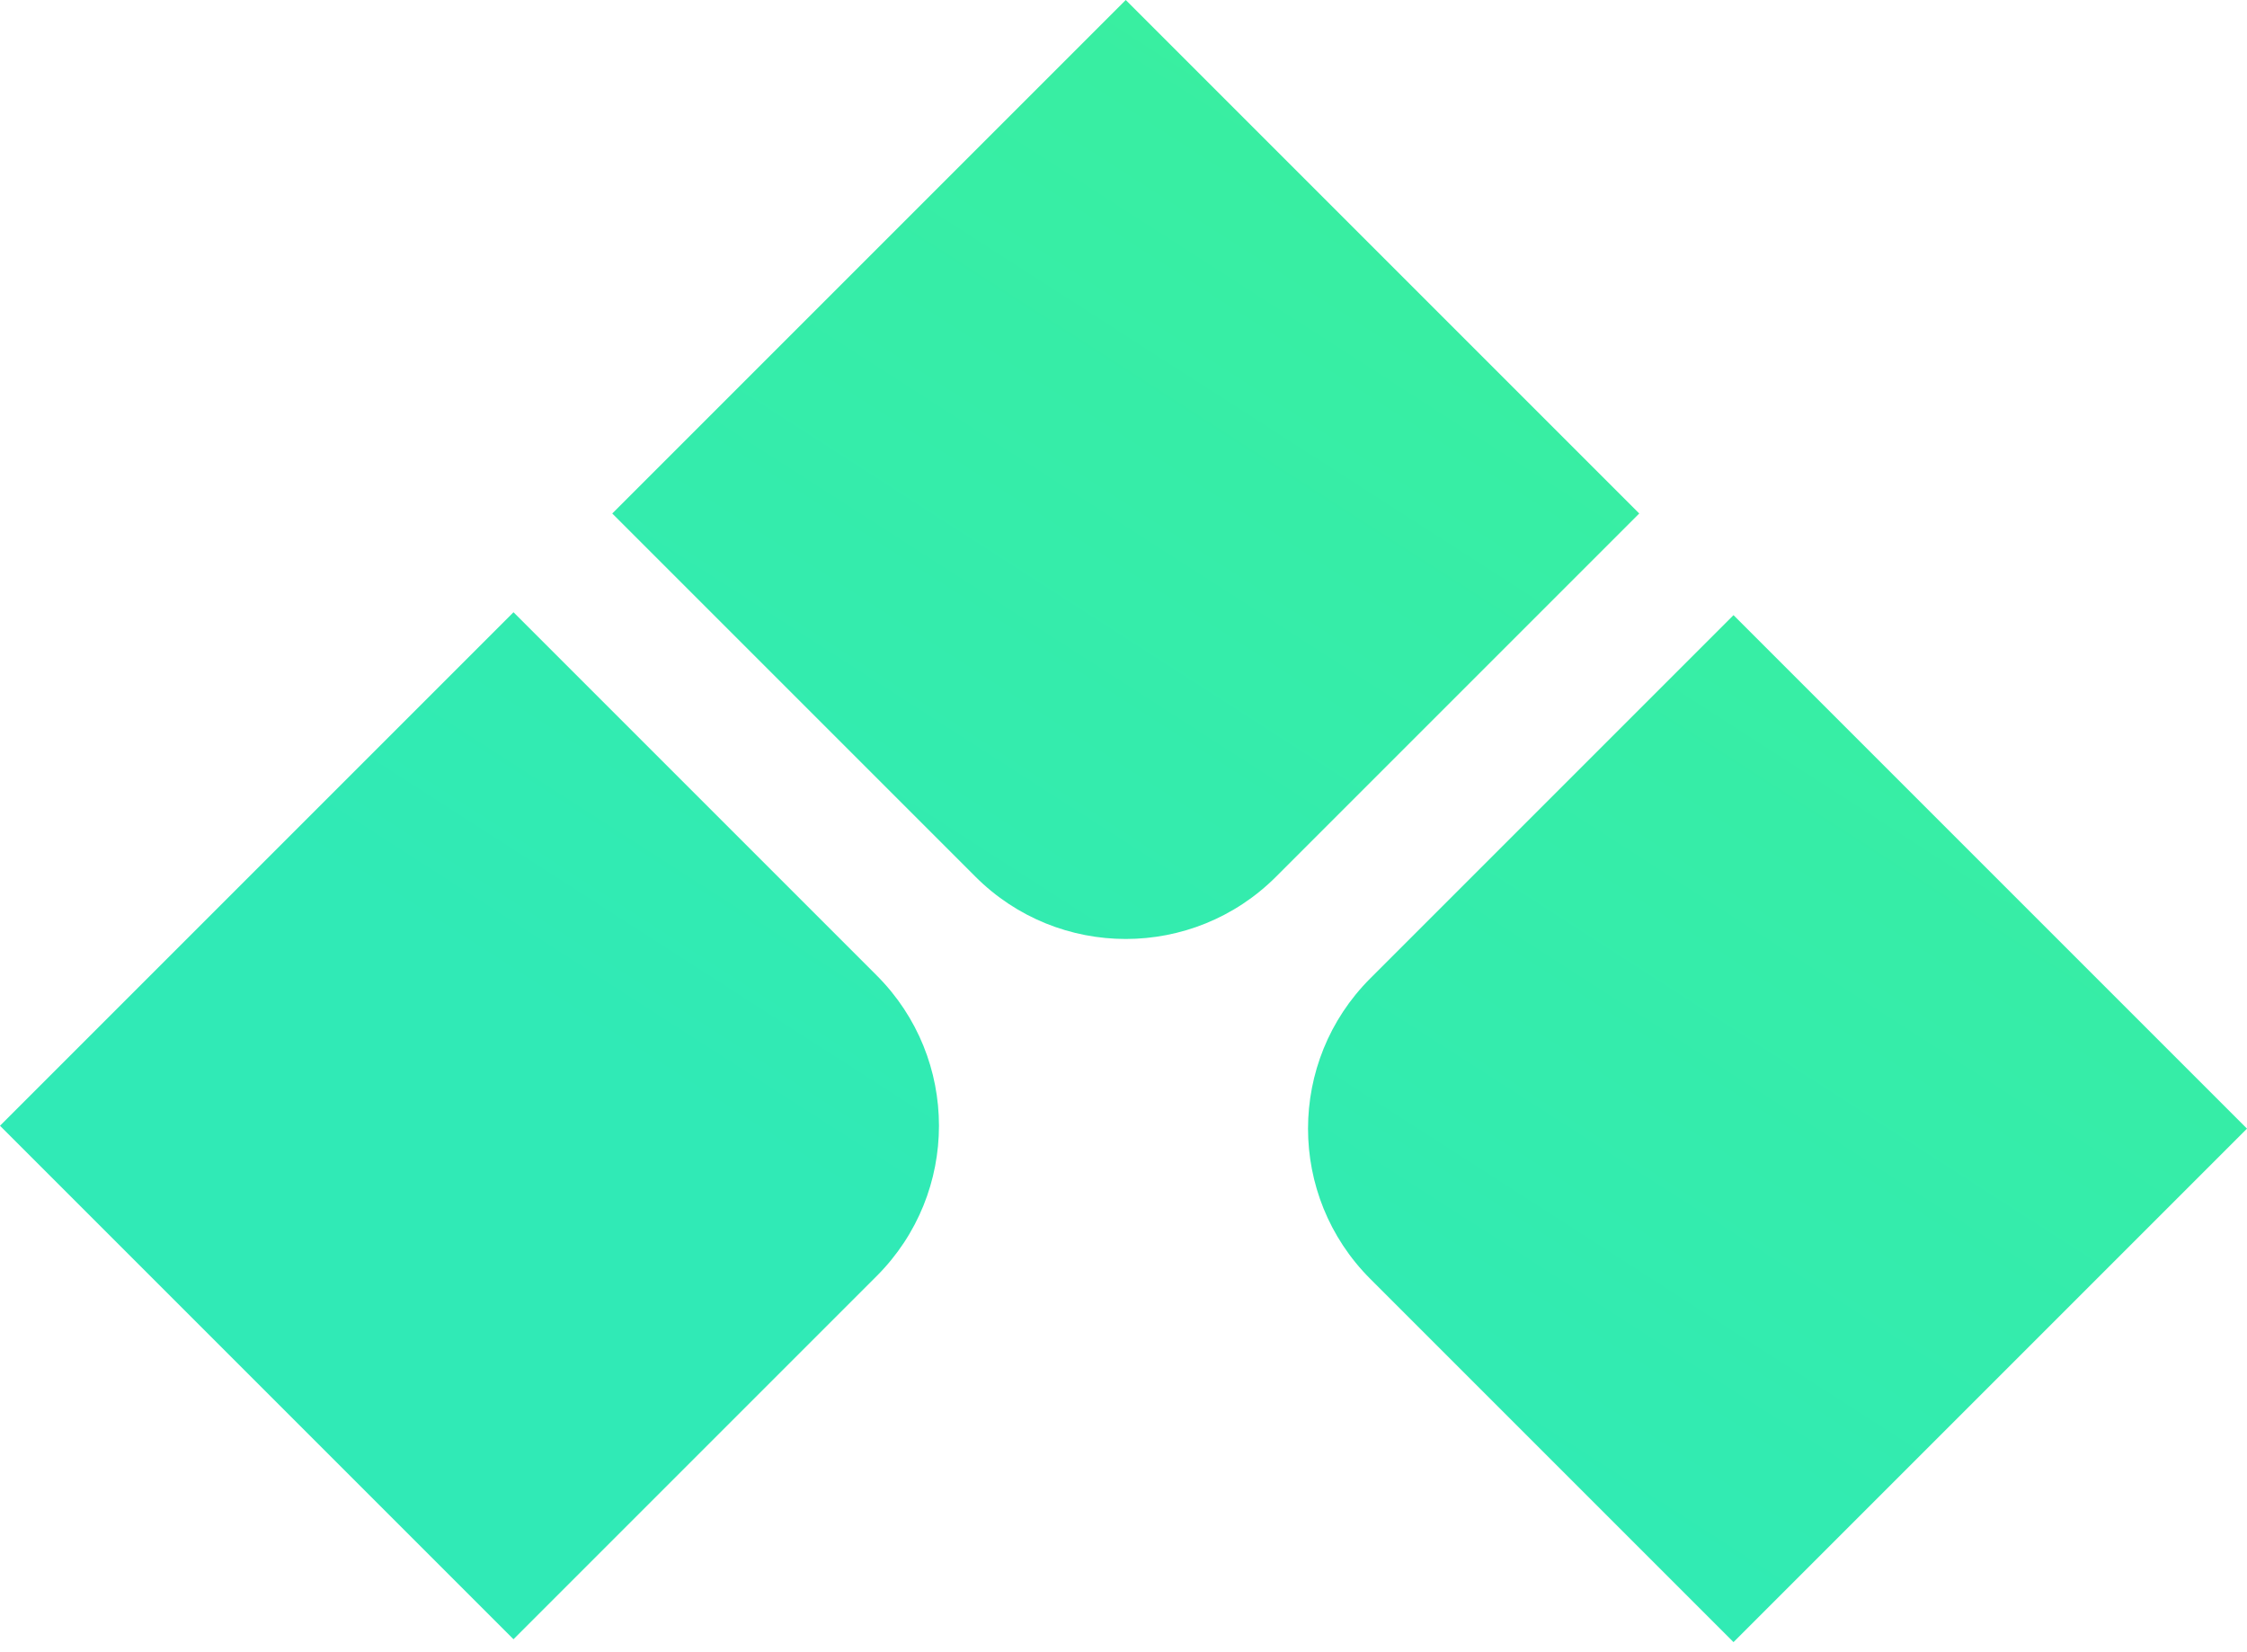
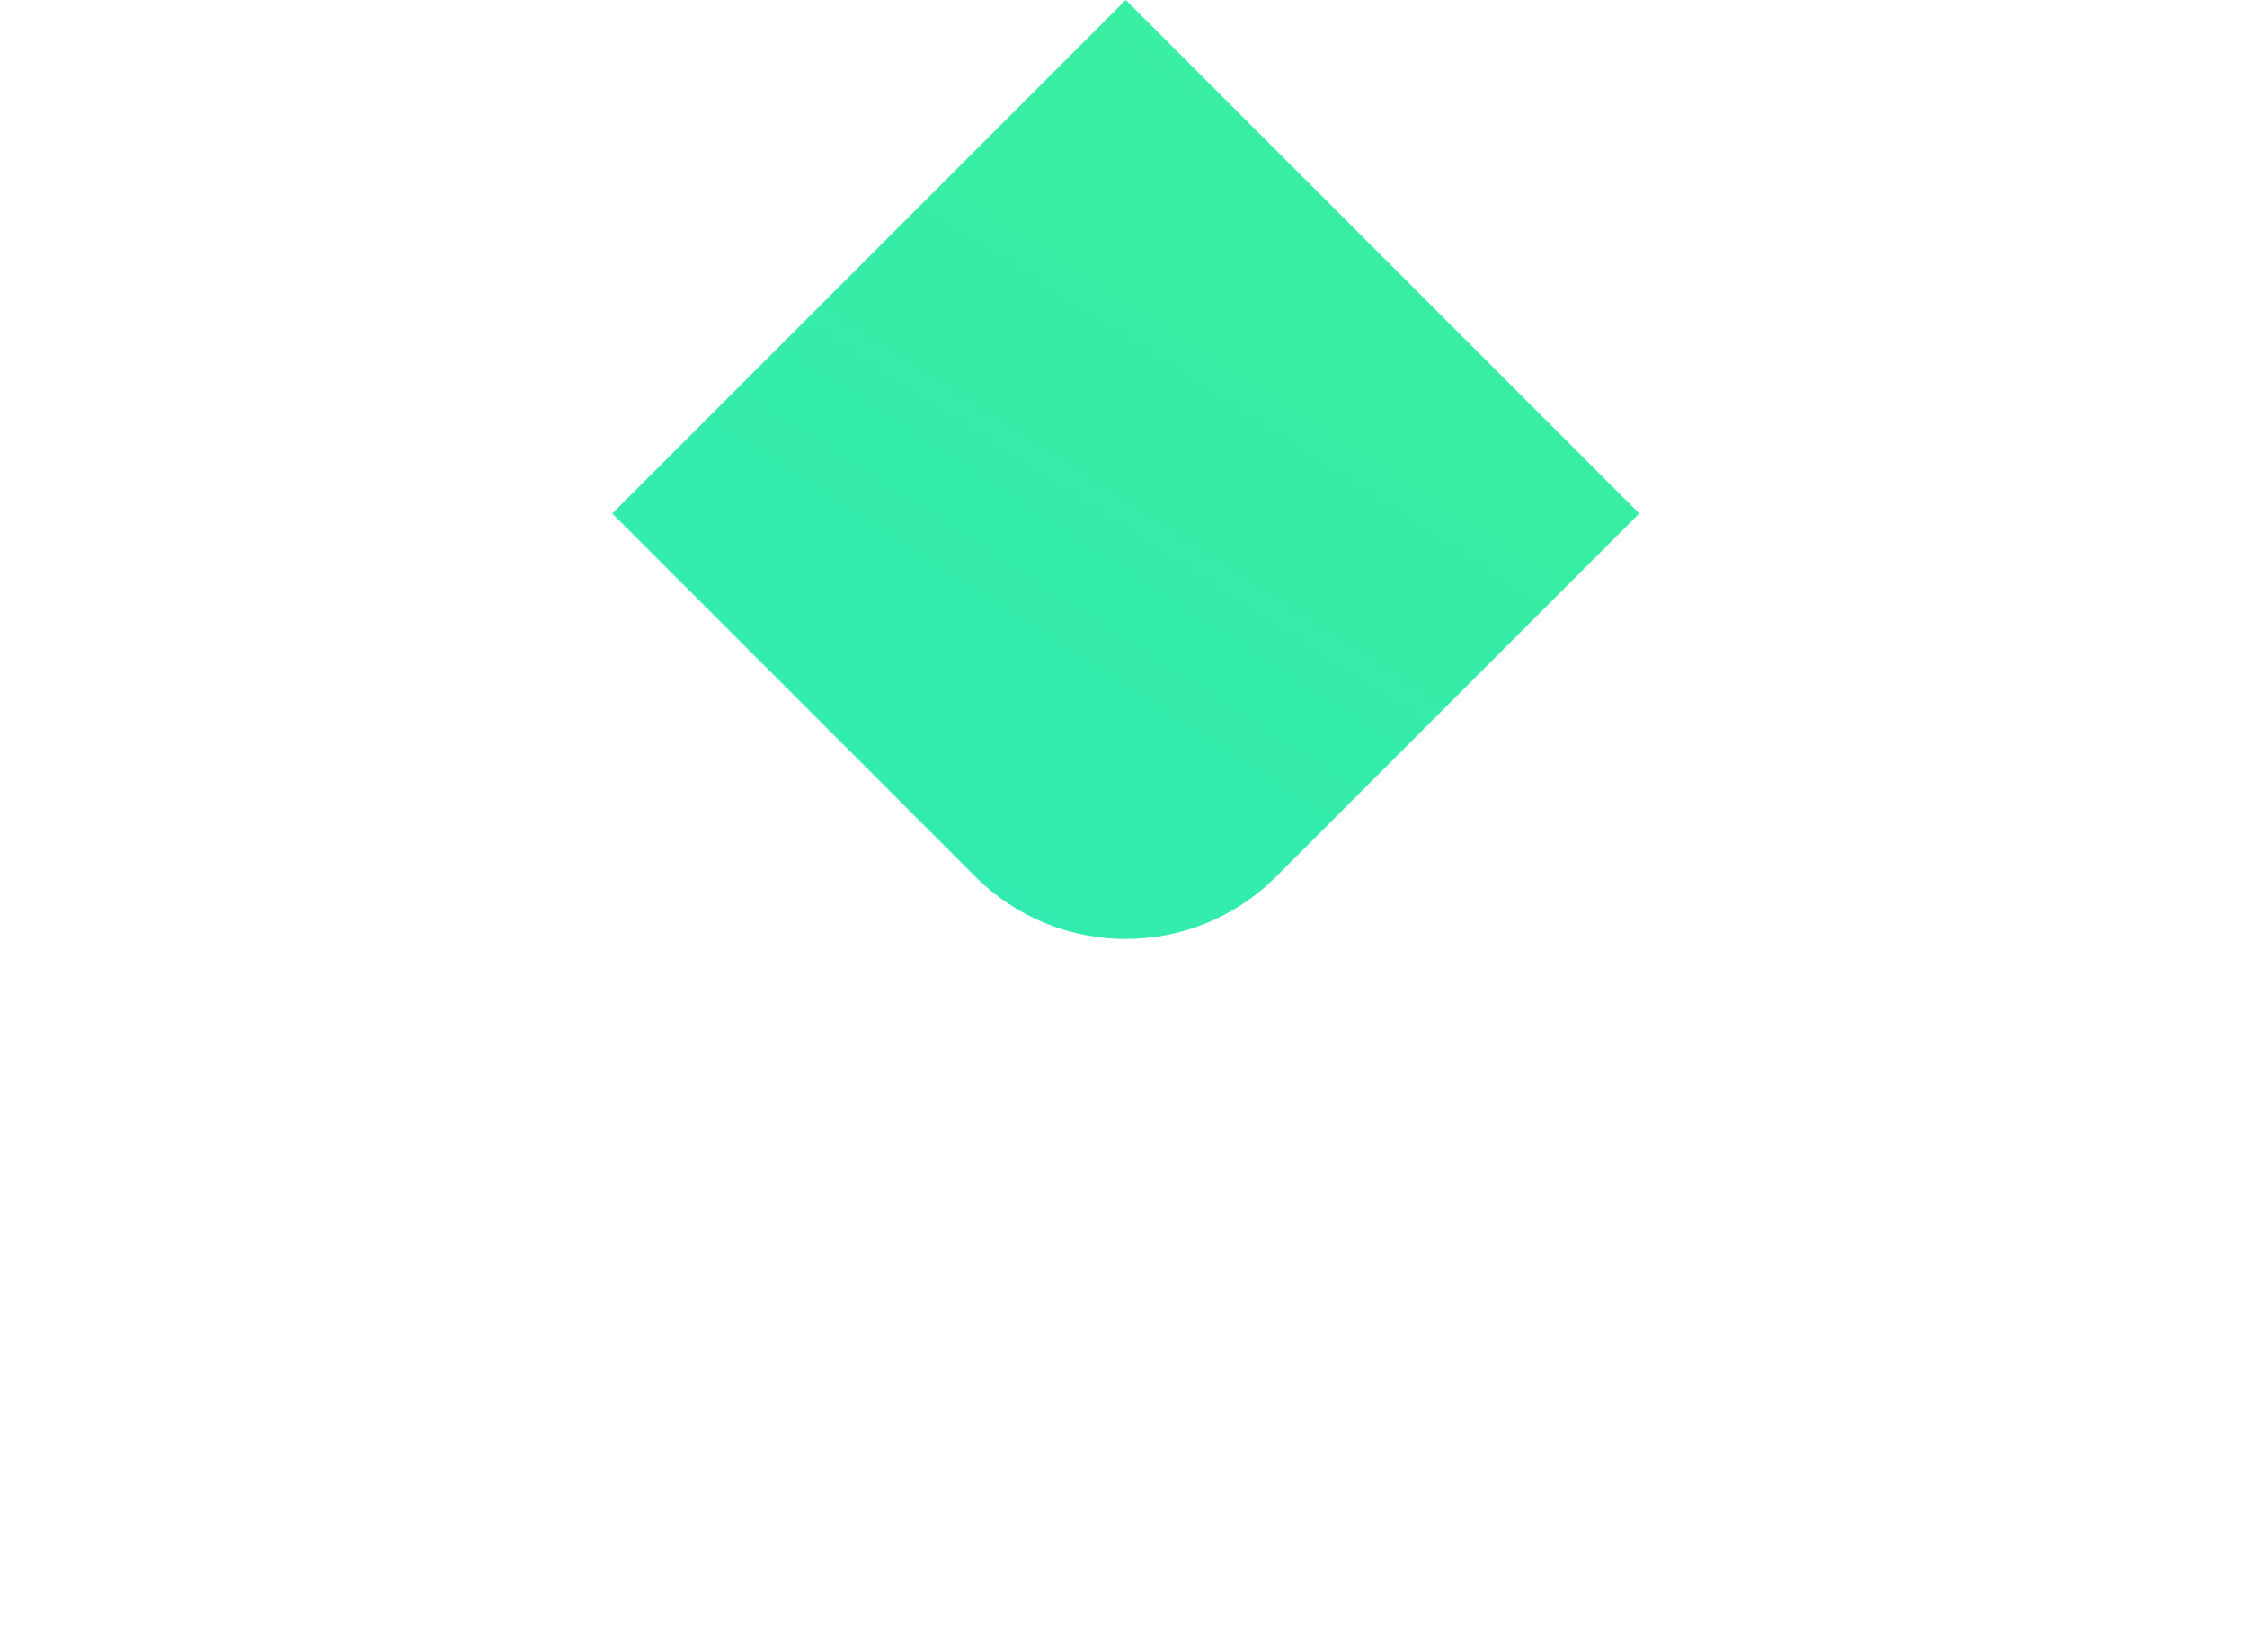
<svg xmlns="http://www.w3.org/2000/svg" width="200" height="147" viewBox="0 0 200 147" fill="none">
-   <path d="M45.705 145.904L0 100.199L45.705 54.494L78.036 86.825C85.422 94.211 85.422 106.186 78.036 113.573L45.705 145.904Z" fill="url(#paint0_linear_115_149)" />
  <path d="M113.574 78.036C106.188 85.422 94.212 85.422 86.826 78.036L54.495 45.705L100.2 0L145.905 45.705L113.574 78.036Z" fill="url(#paint1_linear_115_149)" />
-   <path d="M154.295 146.161L121.964 113.83C114.578 106.444 114.578 94.469 121.964 87.083L154.295 54.752L200 100.456L154.295 146.161Z" fill="url(#paint2_linear_115_149)" />
  <defs>
    <linearGradient id="paint0_linear_115_149" x1="99.916" y1="123.934" x2="246.903" y2="-104.664" gradientUnits="userSpaceOnUse">
      <stop stop-color="#30EAB6" />
      <stop offset="1" stop-color="#47F67F" />
    </linearGradient>
    <linearGradient id="paint1_linear_115_149" x1="99.916" y1="123.934" x2="246.903" y2="-104.664" gradientUnits="userSpaceOnUse">
      <stop stop-color="#30EAB6" />
      <stop offset="1" stop-color="#47F67F" />
    </linearGradient>
    <linearGradient id="paint2_linear_115_149" x1="99.916" y1="123.934" x2="246.903" y2="-104.664" gradientUnits="userSpaceOnUse">
      <stop stop-color="#30EAB6" />
      <stop offset="1" stop-color="#47F67F" />
    </linearGradient>
  </defs>
</svg>